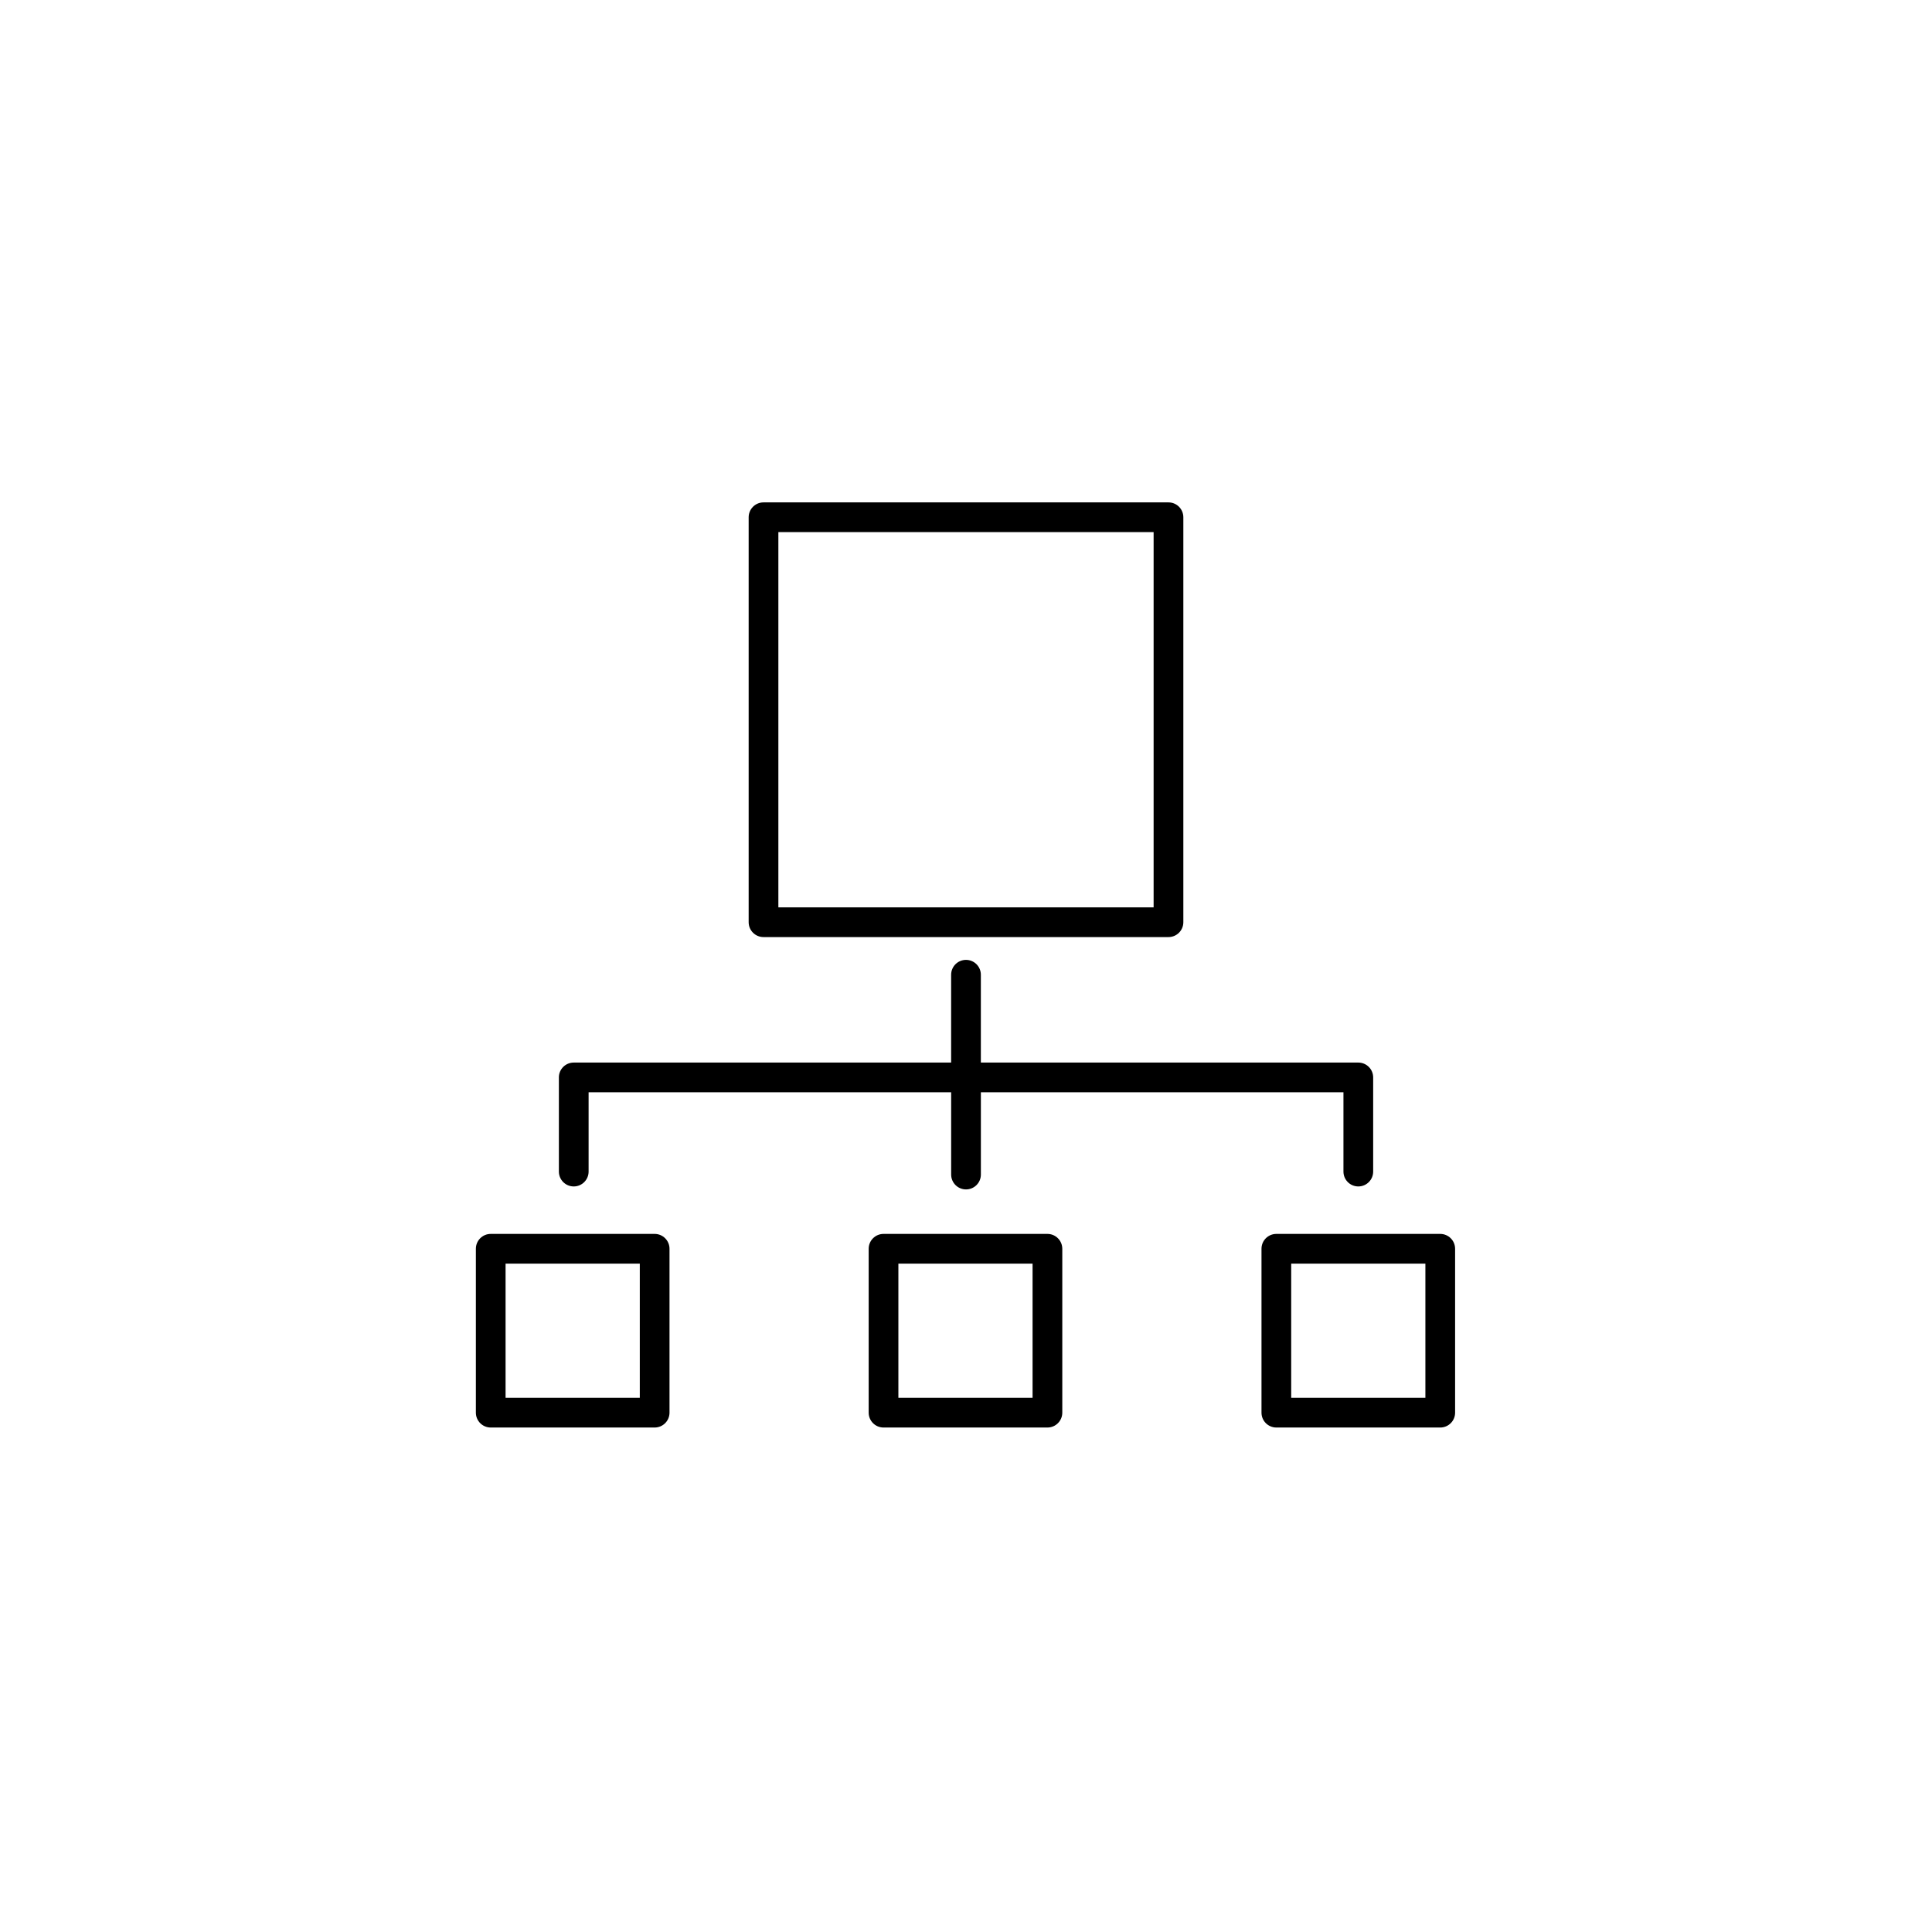
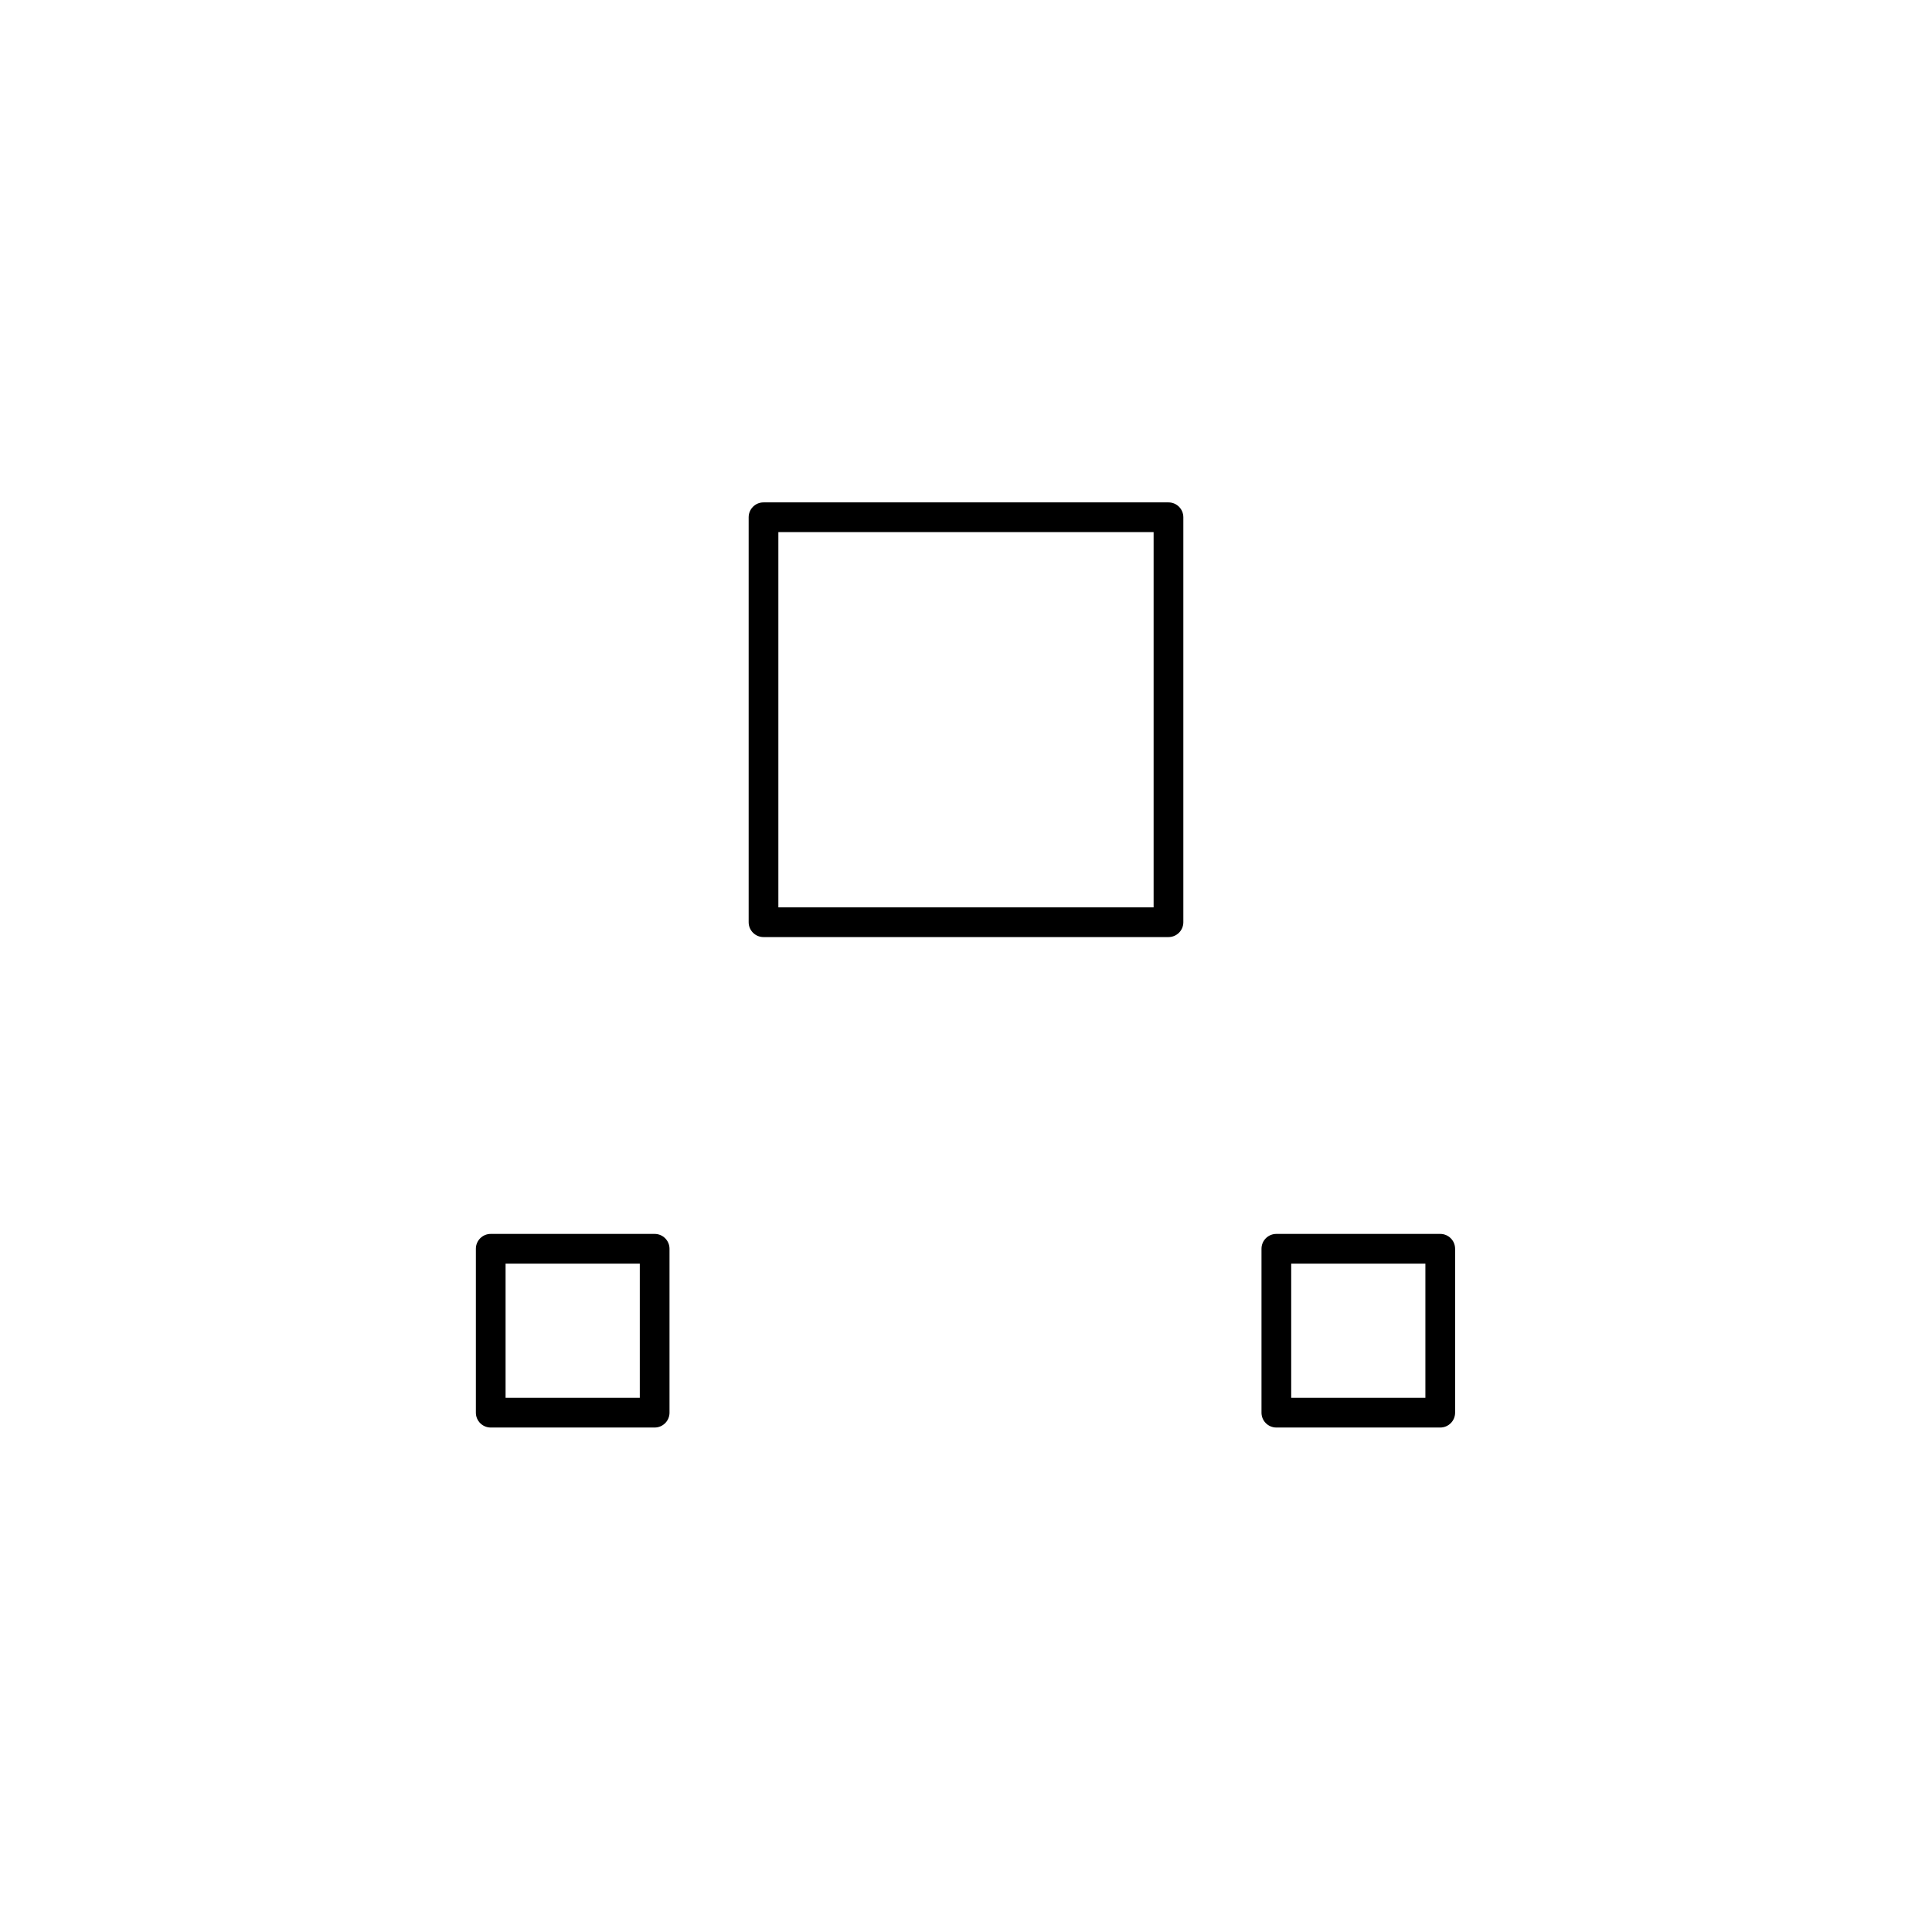
<svg xmlns="http://www.w3.org/2000/svg" fill="#000000" width="800px" height="800px" version="1.1" viewBox="144 144 512 512">
  <g>
-     <path d="m292.11 429.53v24.953c0 2.176 1.762 3.938 3.938 3.938s3.938-1.762 3.938-3.938v-21.02h96.082v21.809c0 2.176 1.762 3.938 3.938 3.938s3.938-1.762 3.938-3.938v-21.809h96.086v21.02c0 2.176 1.762 3.938 3.938 3.938 2.176 0 3.938-1.762 3.938-3.938v-24.953c0-2.176-1.762-3.938-3.938-3.938h-100.03v-23.277c0-2.176-1.762-3.938-3.938-3.938-2.176 0-3.938 1.762-3.938 3.938v23.277h-100.02c-2.176 0-3.934 1.762-3.934 3.938z" />
    <path d="m346.34 277.14c-2.176 0-3.938 1.762-3.938 3.938v107.32c0 2.176 1.762 3.938 3.938 3.938h107.32c2.176 0 3.938-1.762 3.938-3.938v-107.32c0-2.176-1.762-3.938-3.938-3.938zm103.38 107.32h-99.445v-99.453h99.445z" />
    <path d="m317.49 471h-43.441c-2.176 0-3.938 1.762-3.938 3.938v43.434c0 2.176 1.762 3.938 3.938 3.938h43.441c2.176 0 3.938-1.762 3.938-3.938v-43.434c0-2.176-1.762-3.938-3.938-3.938zm-3.938 43.434h-35.57v-35.562h35.57z" />
    <path d="m525.68 471h-43.434c-2.176 0-3.938 1.762-3.938 3.938v43.434c0 2.176 1.762 3.938 3.938 3.938h43.434c2.176 0 3.938-1.762 3.938-3.938v-43.434c-0.004-2.176-1.762-3.938-3.938-3.938zm-3.938 43.434h-35.562v-35.562h35.562z" />
-     <path d="m421.58 471h-43.434c-2.176 0-3.938 1.762-3.938 3.938v43.434c0 2.176 1.762 3.938 3.938 3.938h43.434c2.176 0 3.938-1.762 3.938-3.938v-43.434c-0.004-2.176-1.762-3.938-3.938-3.938zm-3.938 43.434h-35.562v-35.562h35.562z" />
  </g>
</svg>